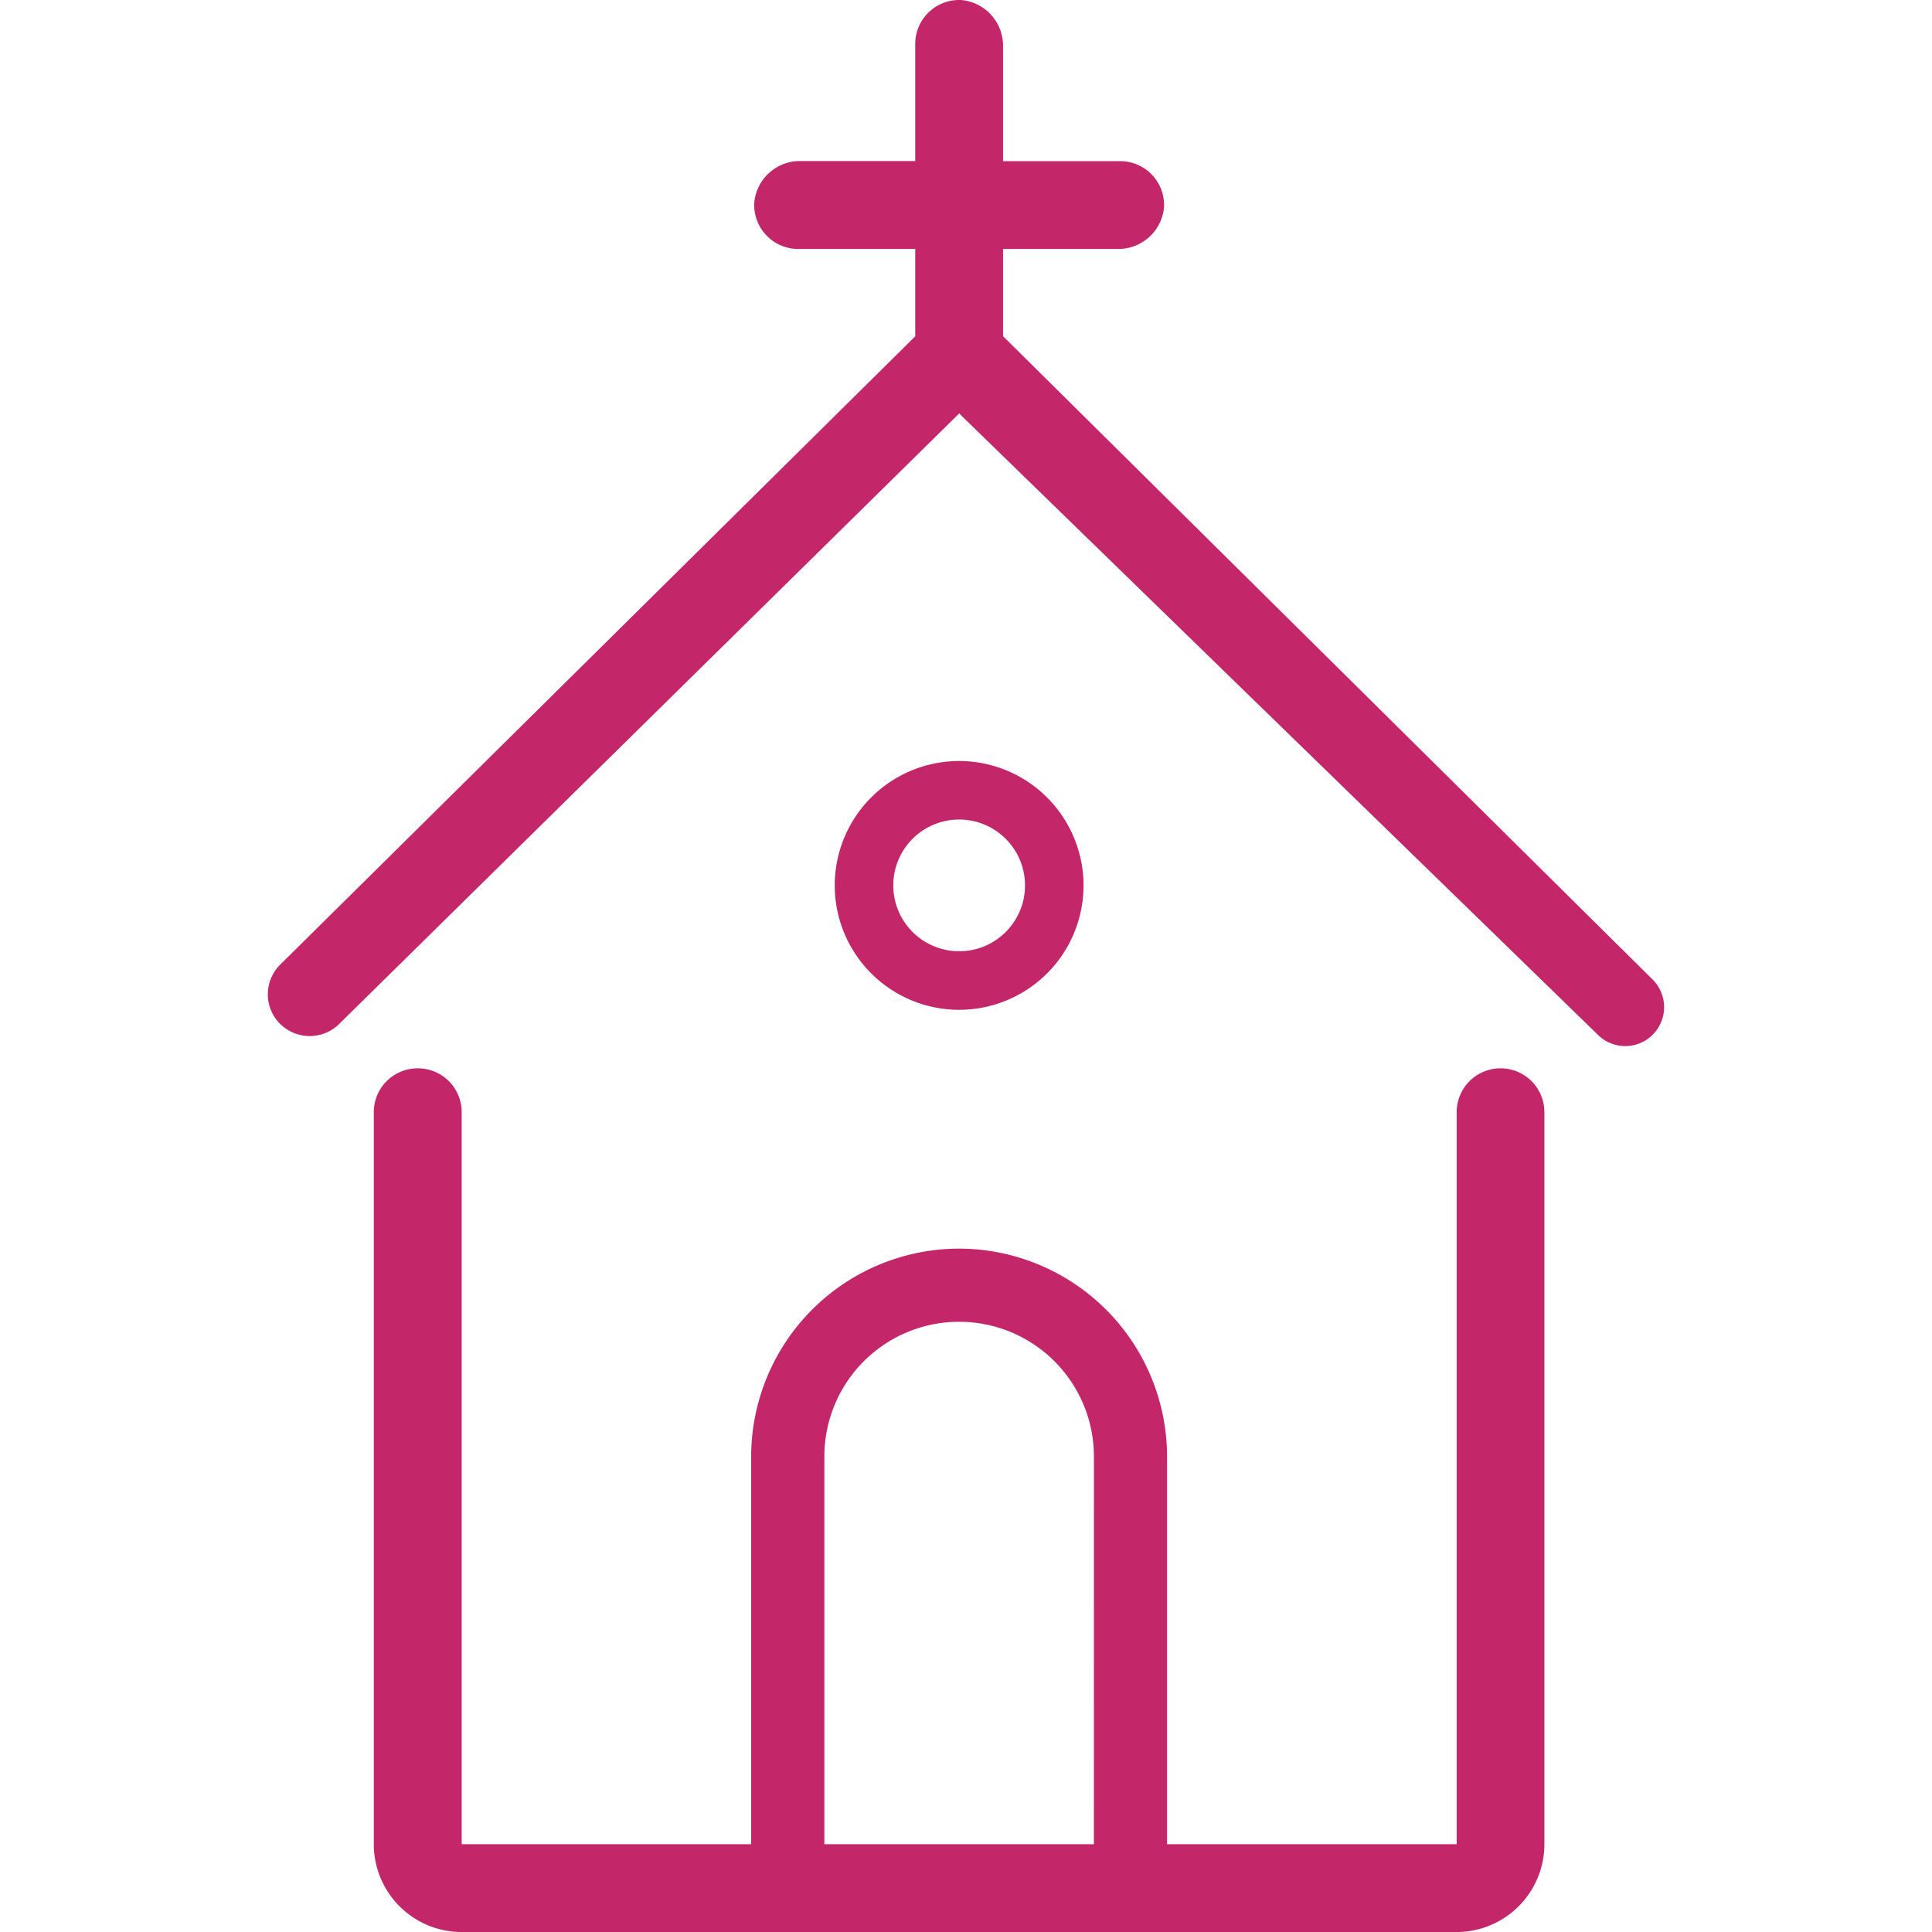
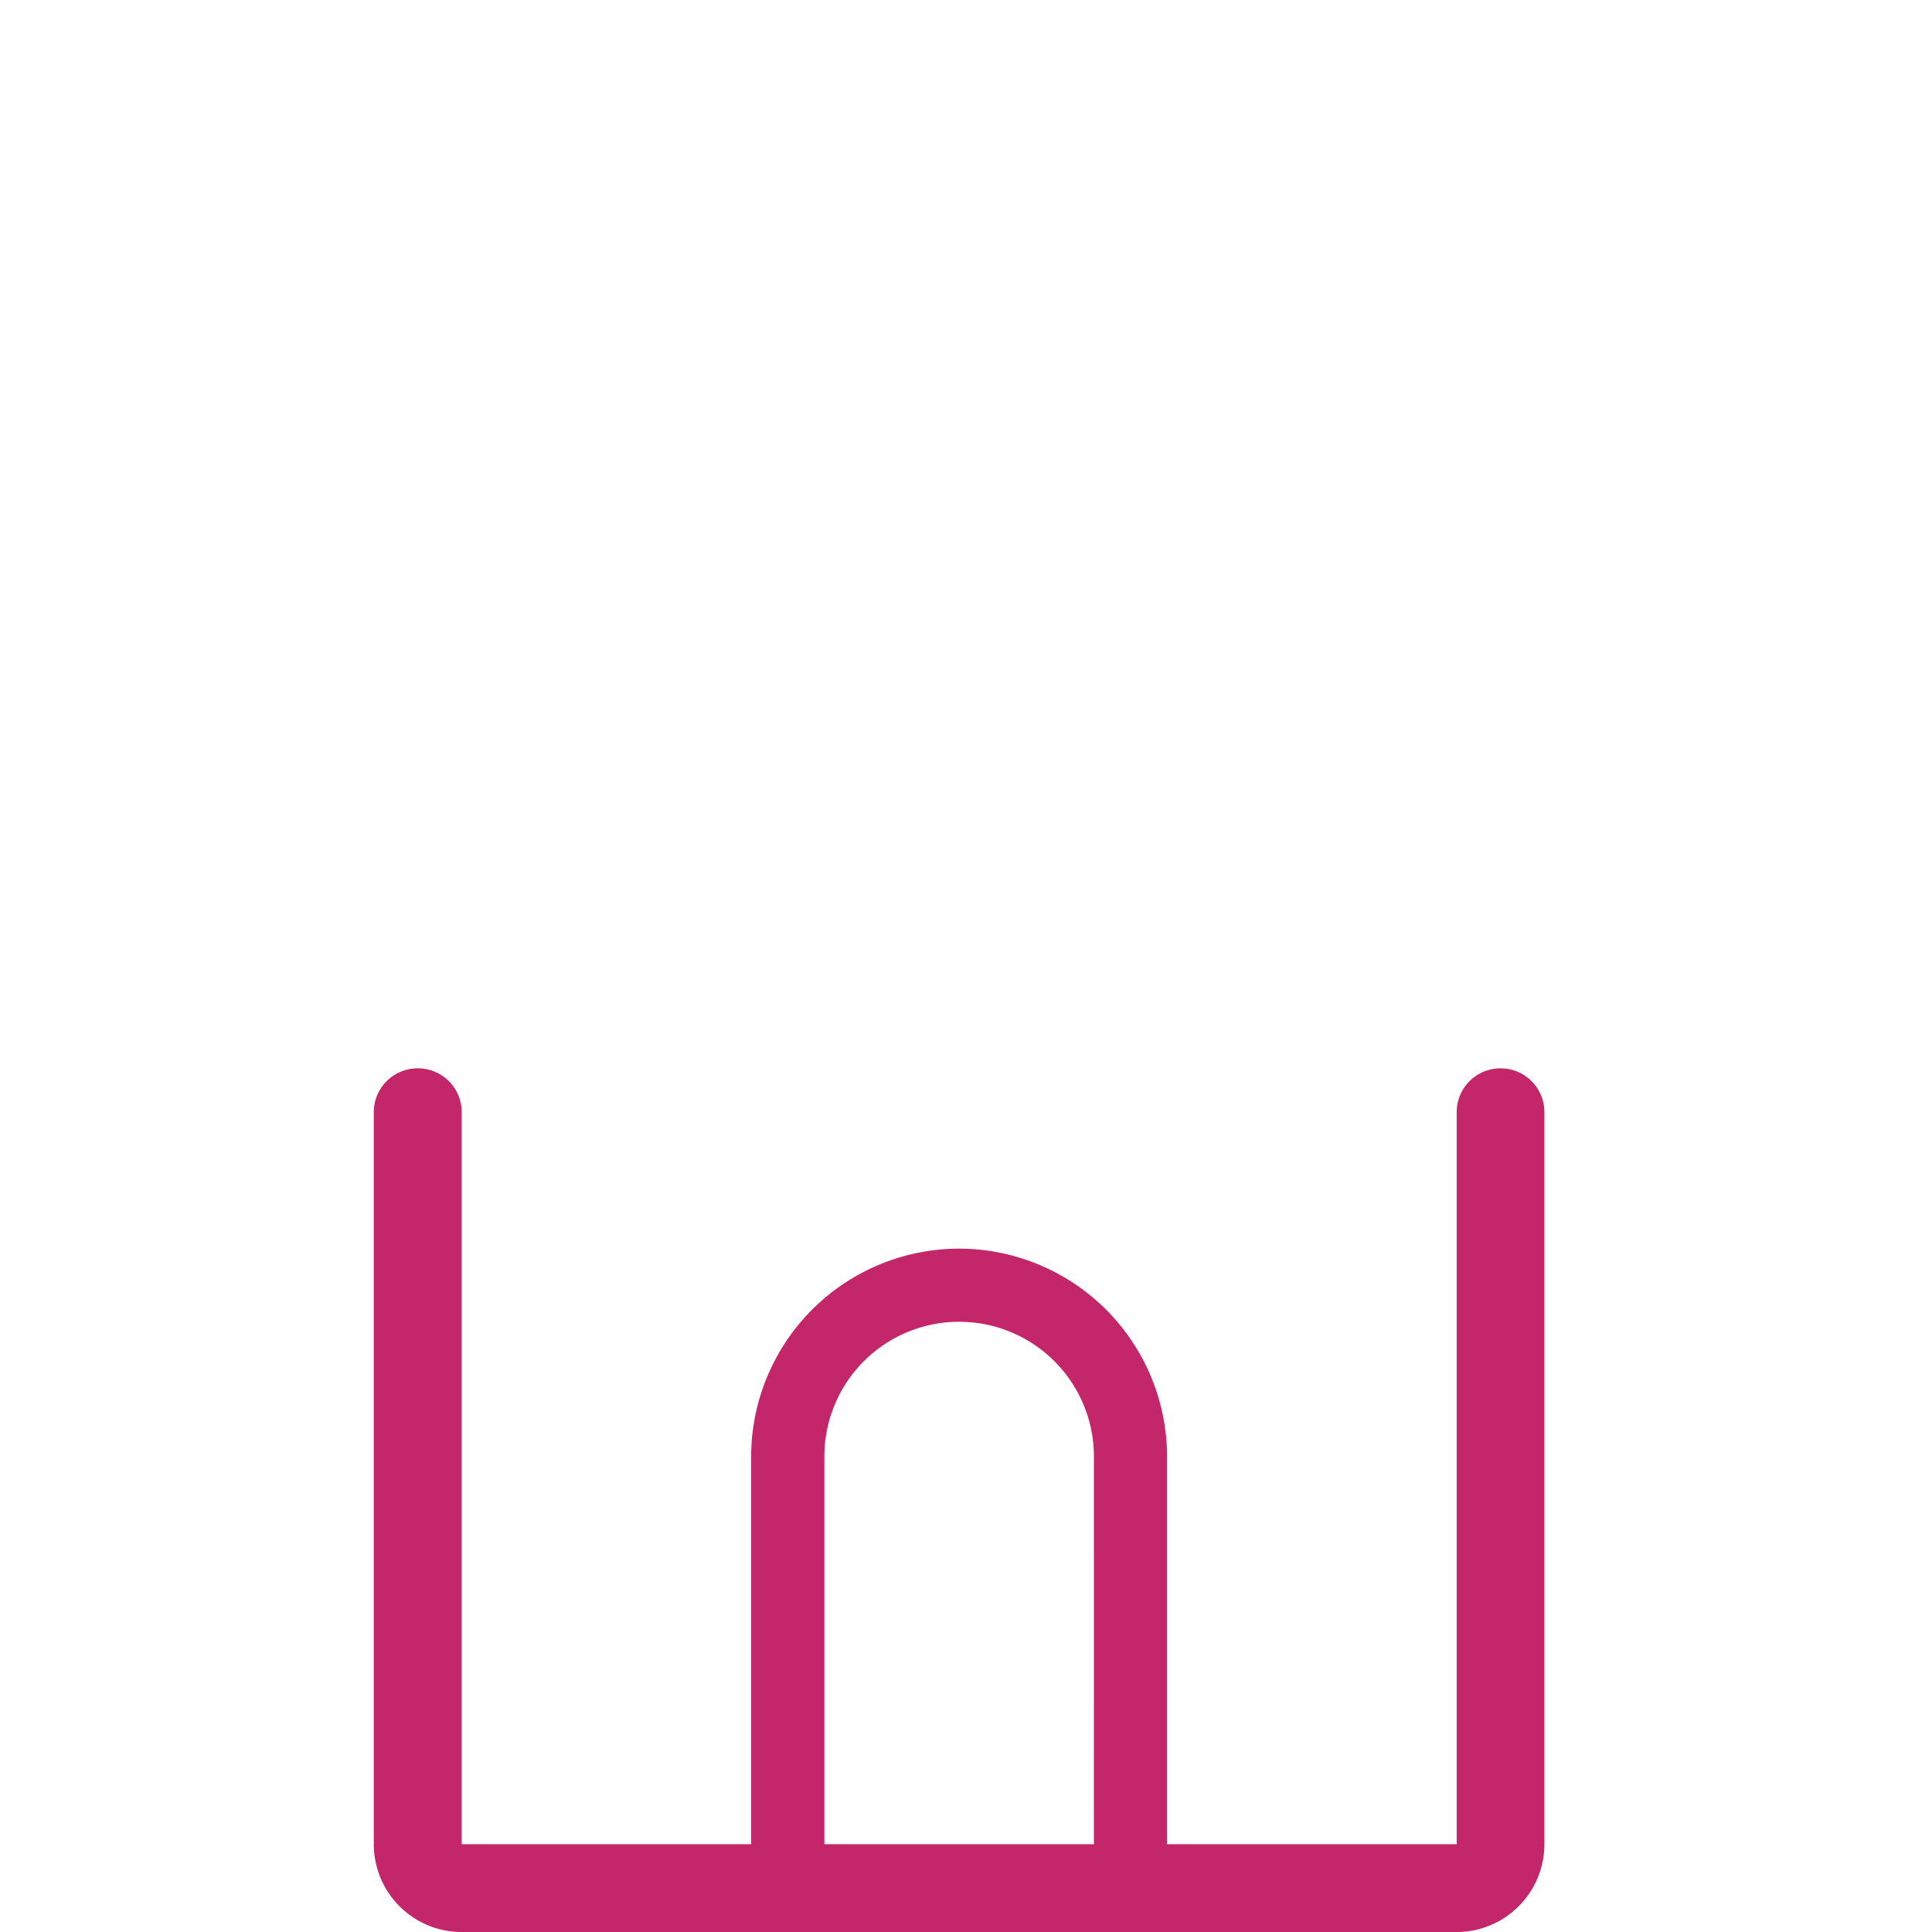
<svg xmlns="http://www.w3.org/2000/svg" width="80" height="80" viewBox="0 0 80 80">
  <defs>
    <clipPath id="clip-path">
      <rect id="Rectangle_148482" data-name="Rectangle 148482" width="80" height="80" transform="translate(773 1739)" fill="#fff" />
    </clipPath>
  </defs>
  <g id="AGP-Services-Icon-7-Chaplency-80x80" transform="translate(-773 -1739)" clip-path="url(#clip-path)">
    <g id="APG-Services-Icon-Chaplancy" transform="translate(784.092 1739)">
      <path id="Path_10184" data-name="Path 10184" d="M75.273,88.157a8.621,8.621,0,0,0-8.611,8.611v16.658a3.031,3.031,0,0,0,3.03,3.03H80.854a3.031,3.031,0,0,0,3.03-3.03V96.767A8.625,8.625,0,0,0,75.273,88.157Zm5.581,25.268H69.693V96.767a5.581,5.581,0,1,1,11.162,0Z" transform="translate(-46.65 -36.454)" fill="#c32669" />
-       <path id="Path_10185" data-name="Path 10185" d="M75.706,65.443a5.151,5.151,0,1,0,5.151,5.151A5.154,5.154,0,0,0,75.706,65.443Zm0,7.877a2.727,2.727,0,1,1,2.727-2.727A2.723,2.723,0,0,1,75.706,73.32Z" transform="translate(-47.082 -33.931)" fill="#c32669" />
      <g id="Group_77114" data-name="Group 77114" transform="translate(0 0)">
        <path id="Path_10186" data-name="Path 10186" d="M93.922,81.576v30.31h-41.2V81.576A1.815,1.815,0,0,0,50.9,79.758h0a1.815,1.815,0,0,0-1.818,1.818v30.31a3.639,3.639,0,0,0,3.636,3.636h41.2a3.639,3.639,0,0,0,3.636-3.636V81.576a1.815,1.815,0,0,0-1.818-1.818h0A1.815,1.815,0,0,0,93.922,81.576Z" transform="translate(-44.696 -35.521)" fill="#c32669" />
-         <path id="Path_10187" data-name="Path 10187" d="M44.7,72.429h0a1.733,1.733,0,0,0,2.393-.03l25.68-25.286L99.233,72.853a1.606,1.606,0,0,0,2.266-.024h0a1.615,1.615,0,0,0-.012-2.278L74.59,43.913V40.3h4.745a1.9,1.9,0,0,0,1.921-1.721,1.82,1.82,0,0,0-1.818-1.915H74.59V31.915a1.9,1.9,0,0,0-1.721-1.921,1.82,1.82,0,0,0-1.915,1.818V36.66H66.209a1.9,1.9,0,0,0-1.921,1.721A1.82,1.82,0,0,0,66.106,40.3h4.848v3.618L44.662,69.932a1.731,1.731,0,0,0,.036,2.5Z" transform="translate(-44.148 -29.992)" fill="#c32669" />
      </g>
    </g>
  </g>
</svg>